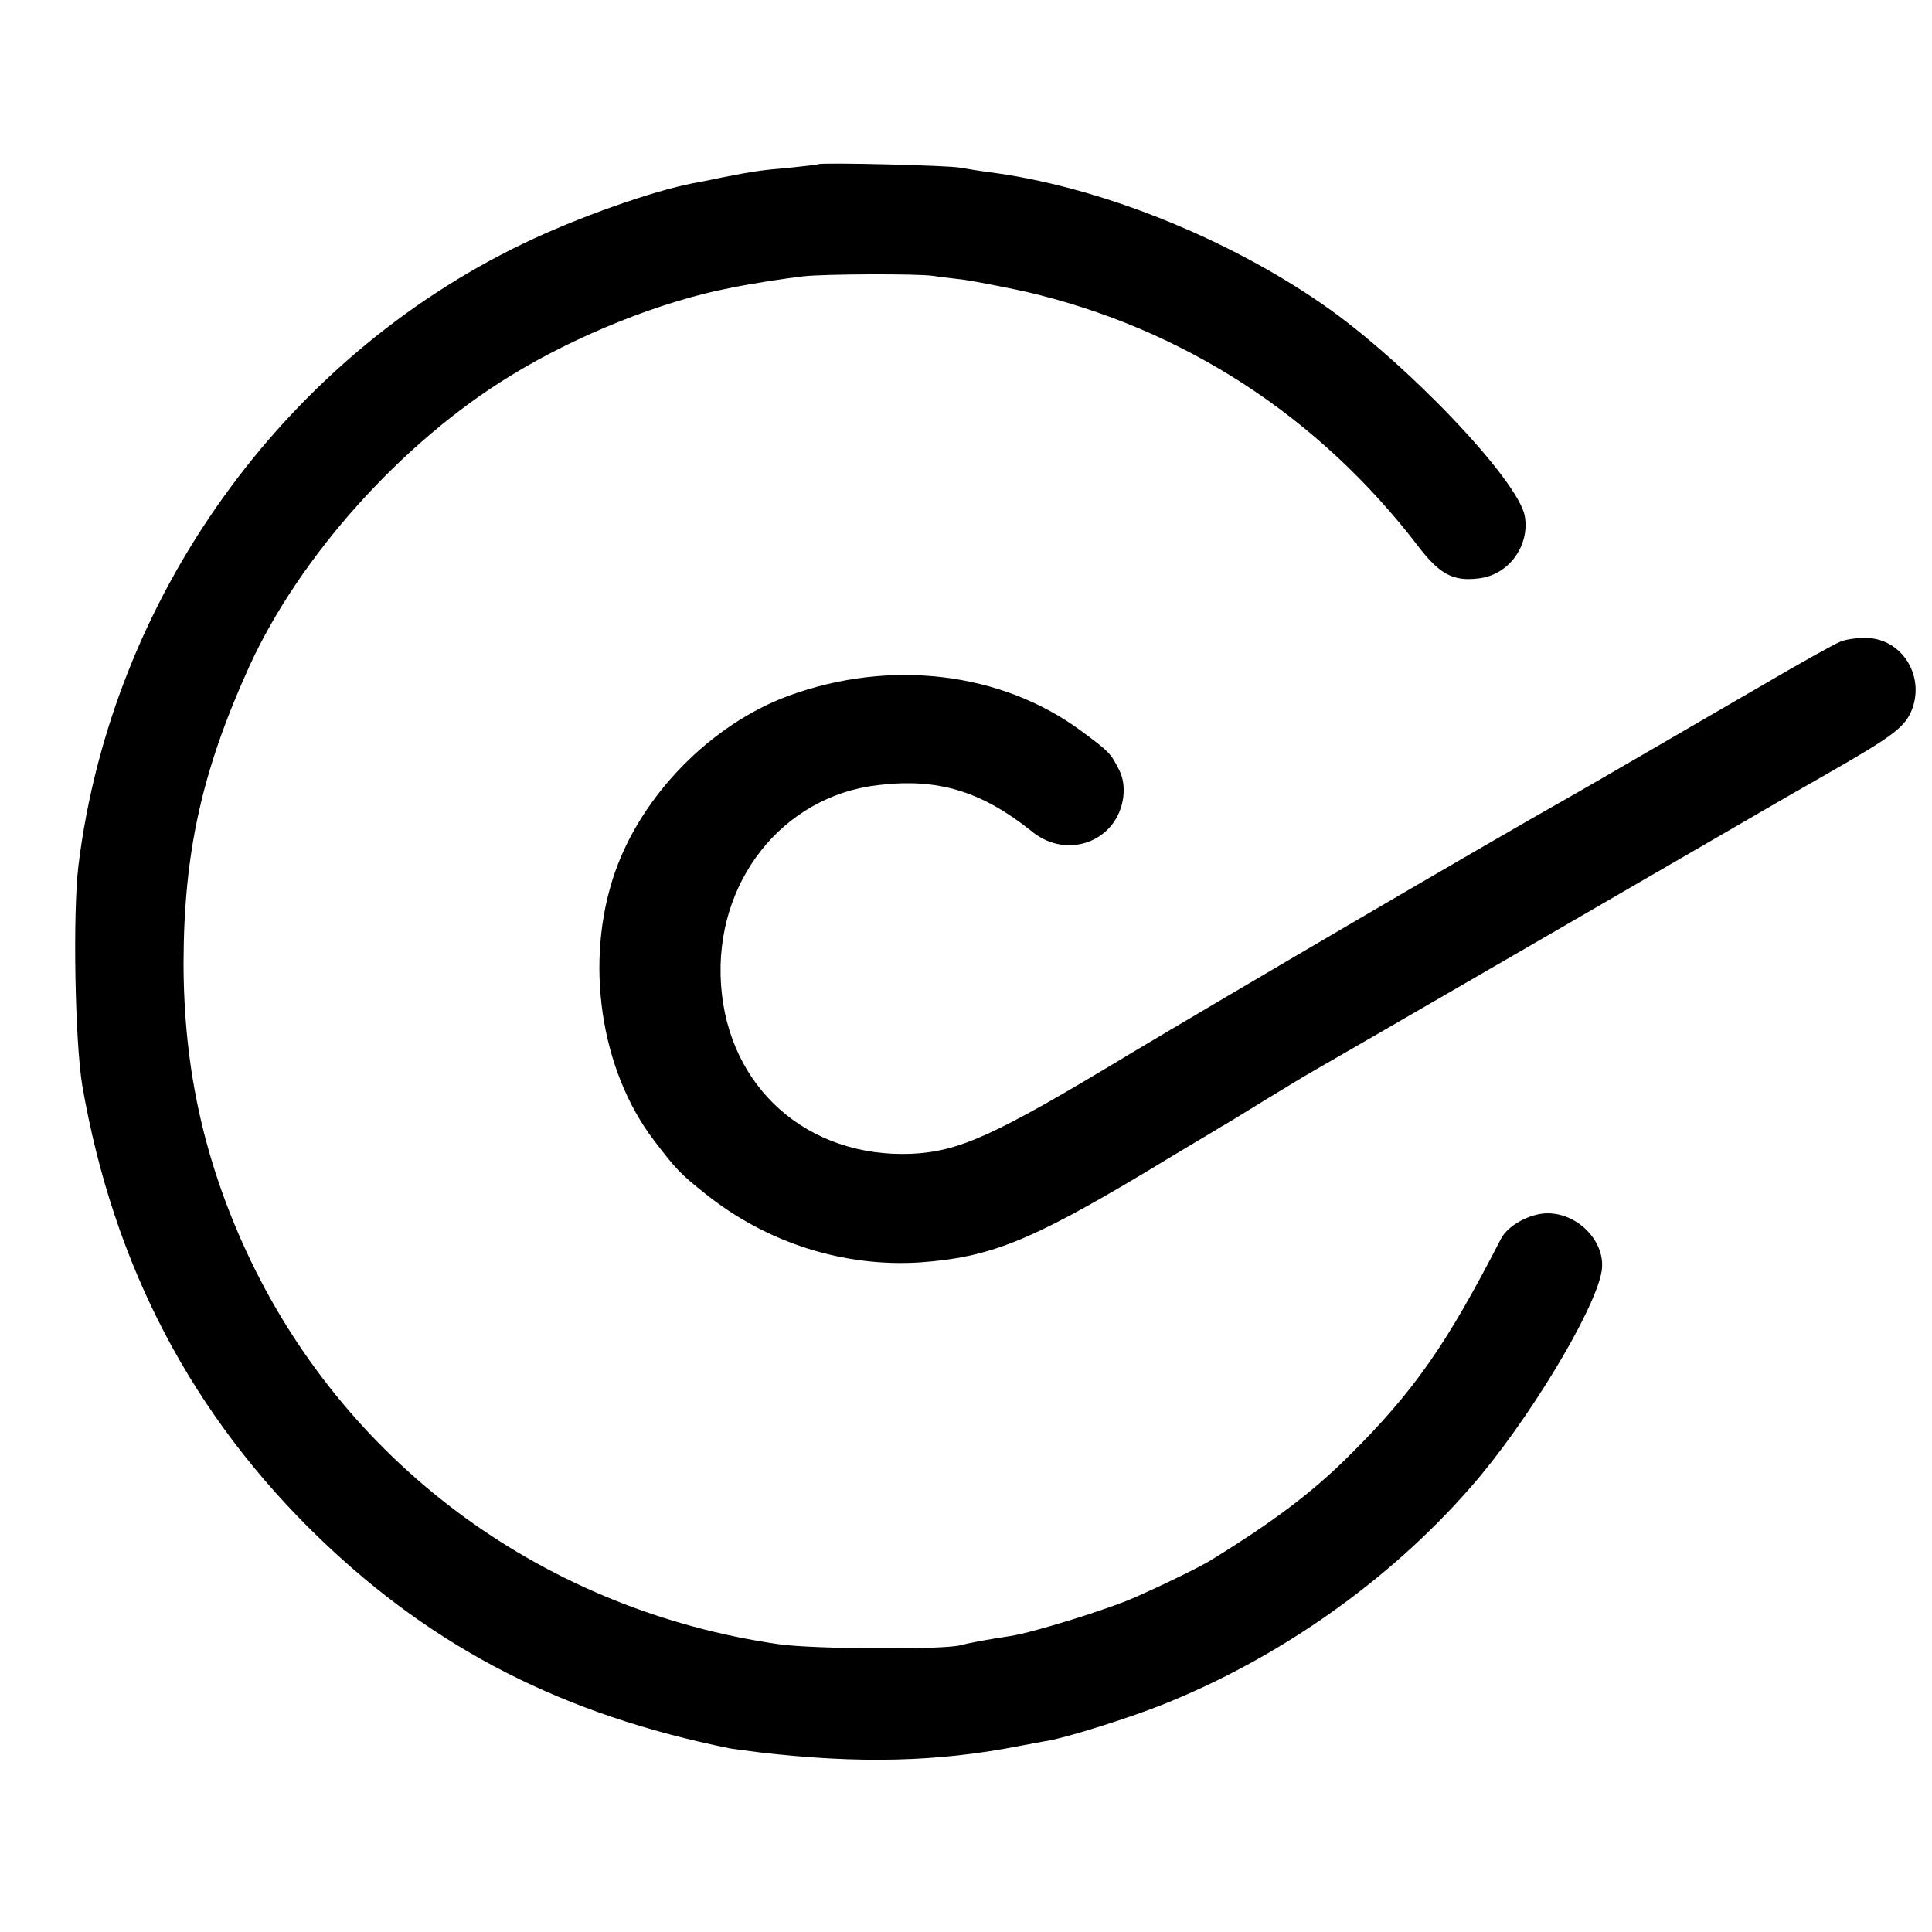
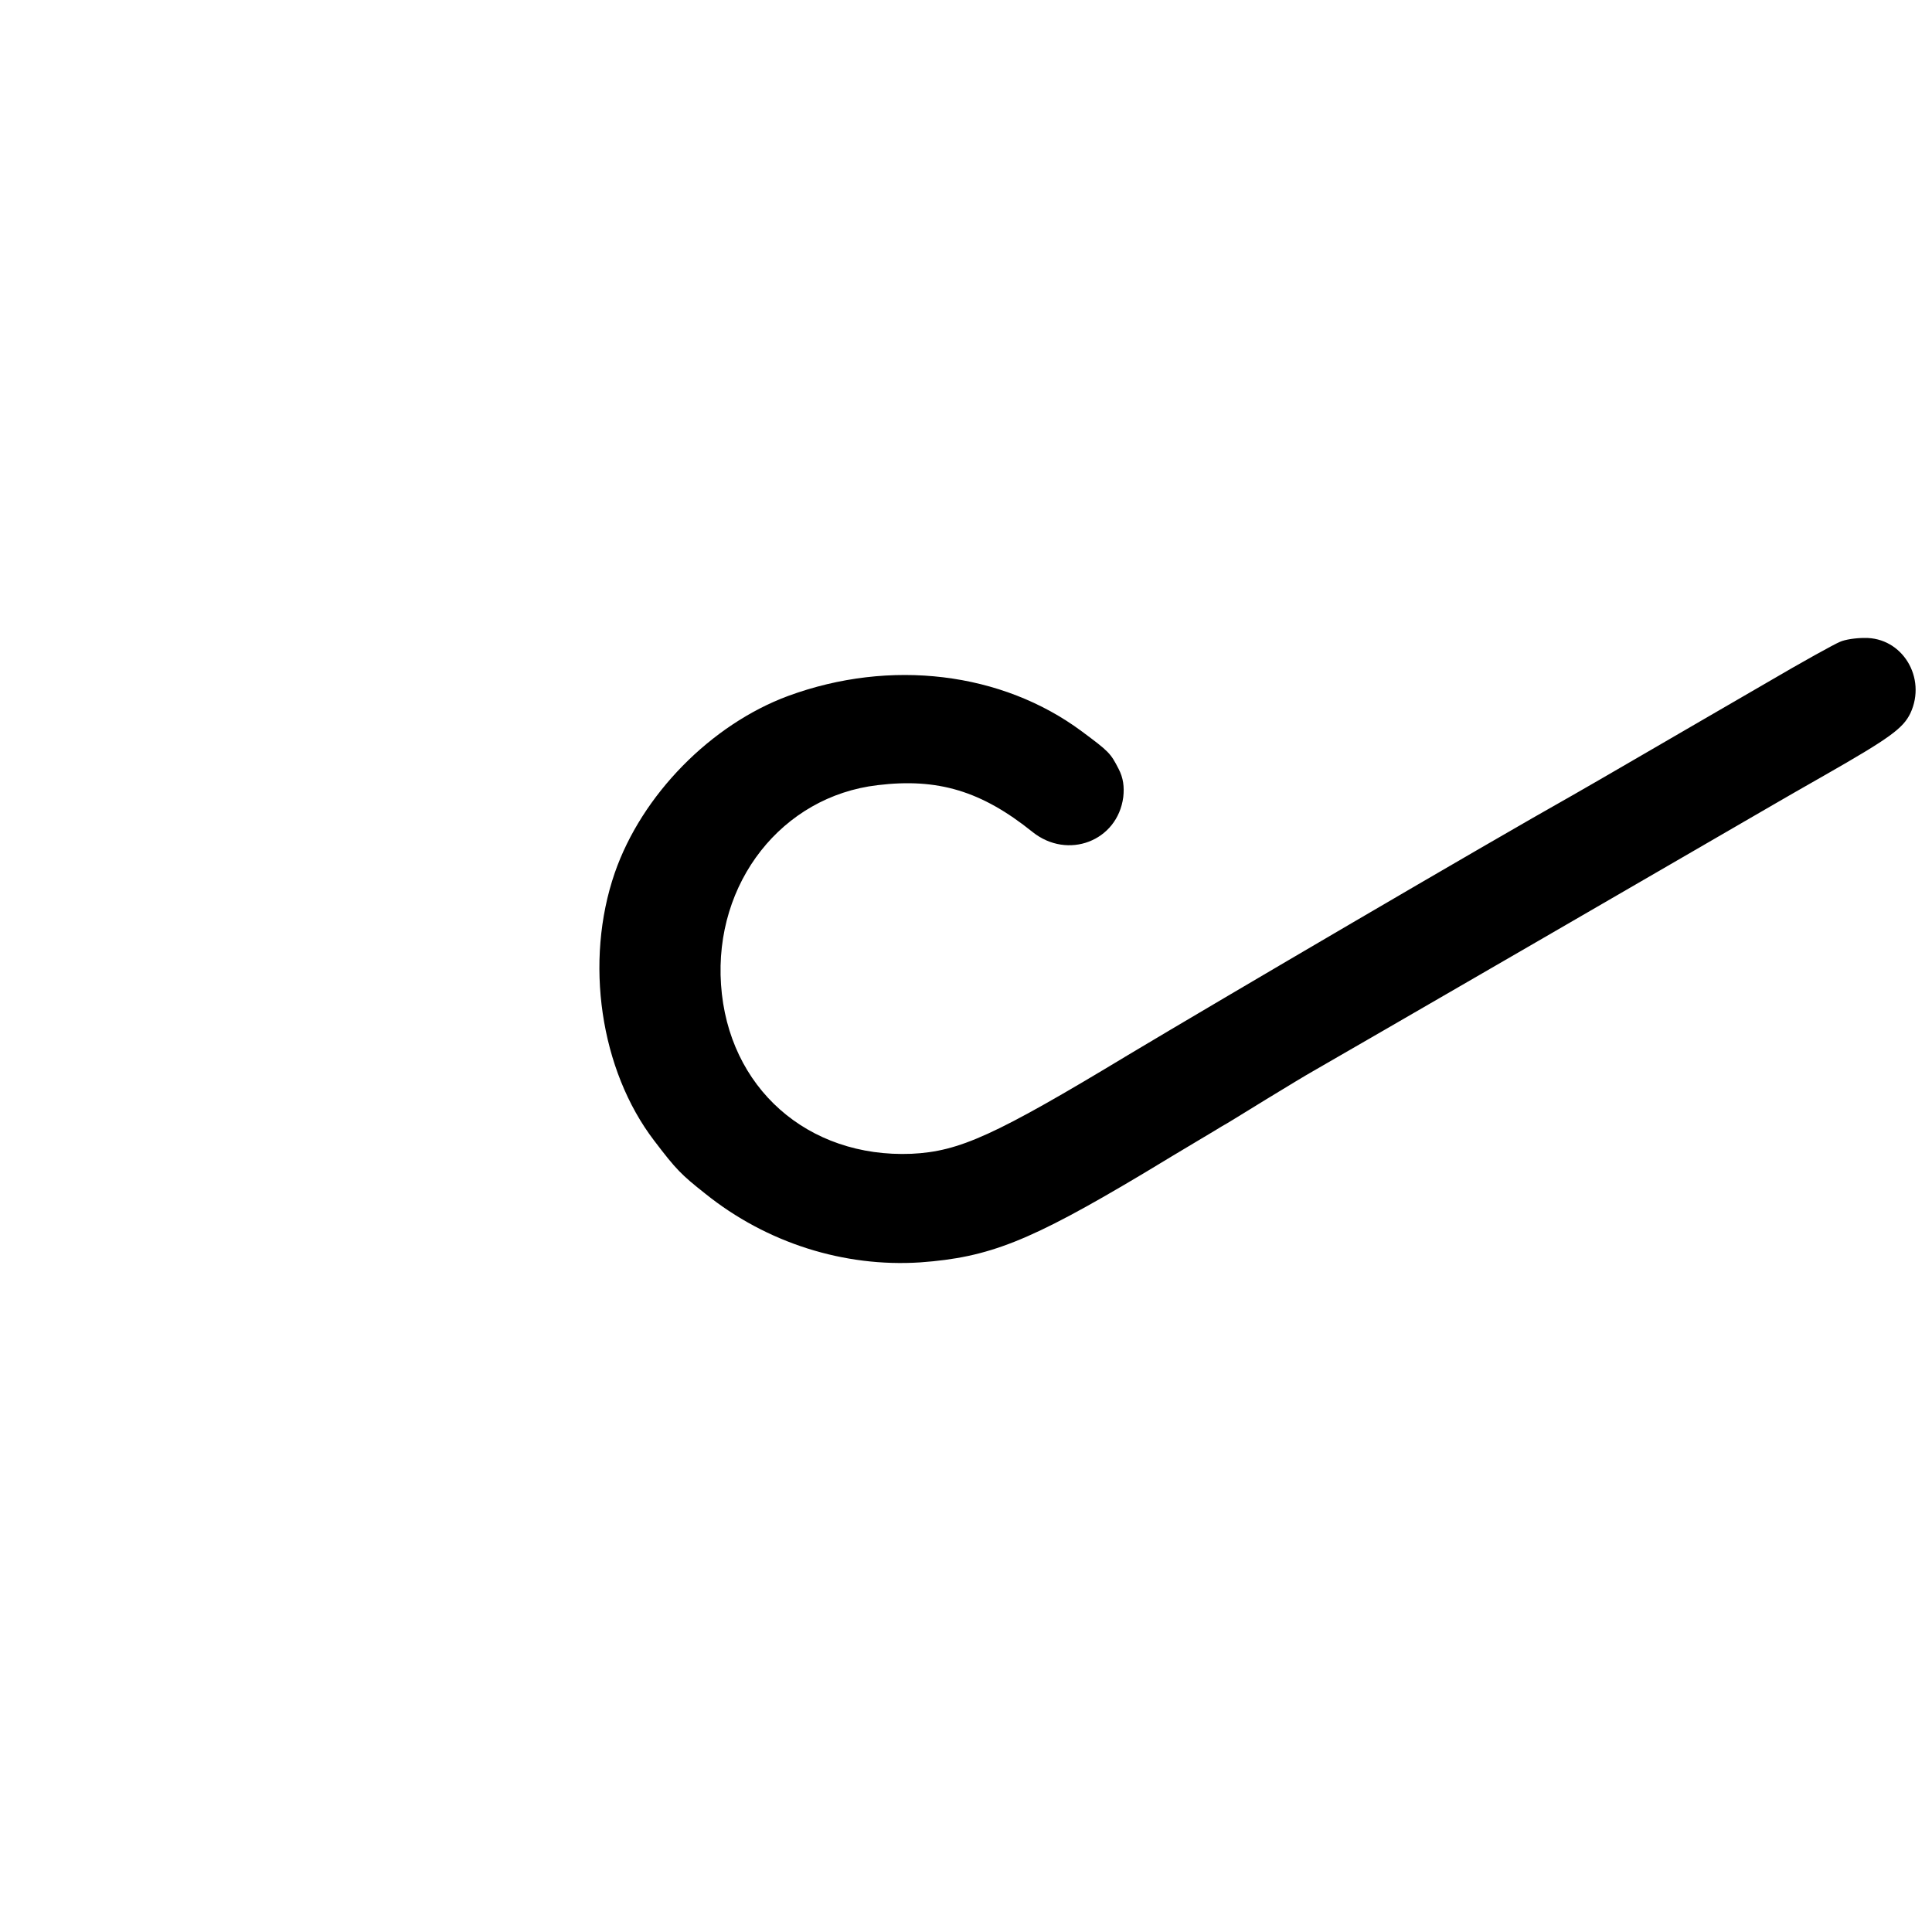
<svg xmlns="http://www.w3.org/2000/svg" version="1" width="666.667" height="666.667" viewBox="0 0 500 500">
-   <path d="M211.8 42.5c-.2.1-3.4.5-7.3.9-7.2.6-9.4.9-18 2.6-2.7.6-5.9 1.2-7 1.4-10.6 2-30.1 8.9-44 15.6C73.1 93 28.8 154.9 20.3 224c-1.5 12.4-.9 45.6 1 57 8.1 46.6 28.4 85.4 61.7 117.4 29.6 28.4 62.9 45.4 106 54.1.8.1 4.2.6 7.5 1 25.7 3 46.1 2.5 67.1-1.6 2.8-.5 6.2-1.2 7.6-1.4 5.5-1 20.7-5.8 29.3-9.2 30.3-12 58.9-32.1 80.1-56.4 14.5-16.5 32.2-45.7 33.9-55.9 1.2-7.4-5.9-15-14-15-4.5 0-10.2 3.1-12 6.5-14.2 27.6-22.5 39.5-39.4 56.3-9.6 9.5-19.1 16.7-35.6 26.9-2.5 1.6-12.3 6.4-19.8 9.7-6.7 3-26.3 9.1-32.2 10-6 .9-10.8 1.8-13 2.4-4.7 1.2-38.4 1-47.1-.3-60-8.7-110.7-45.6-136.5-99.2C53 301.4 47.5 276.9 47.5 249c.1-28.6 4.8-49.6 17-76.5 13-28.5 39.5-58.1 67.7-75.3 17.1-10.5 39.1-19.3 56.9-22.7 5.9-1.2 13.8-2.4 18.9-3 5.4-.6 29.6-.7 33.5-.1 1.1.2 4.7.6 8 1 3.3.5 10.5 1.9 16 3.1 40.8 9.5 75.9 32.3 101.7 66.1 5.4 7 8.9 8.9 15.4 8.1 7.8-.8 13.4-8.5 12-16.2-1.8-9.4-30.9-39.9-52.1-54.6-25.5-17.7-58.9-30.9-87-34.4-2.2-.3-5.3-.8-7-1.1-2.8-.6-36.1-1.4-36.7-.9z" />
  <path d="M476.2 166.1c-1.3.5-9.8 5.2-19 10.6-9.2 5.3-23.4 13.6-31.7 18.4-8.2 4.8-16.6 9.6-18.5 10.7-22.4 12.6-91.1 52.9-115 67.2-34.6 20.9-43.7 25-56.1 25.6-26.9 1.1-47.5-17.1-49.3-43.8-1.8-26.4 15.8-48.7 40.5-51.6 15.6-1.9 26.9 1.5 40.1 12.1 9.1 7.3 22 2.4 23.5-9 .3-2.7 0-5-1.2-7.3-2.1-4.1-2.5-4.5-9.5-9.7-20.7-15.4-49.6-18.9-76-9.2-20 7.4-37.9 25.6-44.9 45.8-7.9 22.9-3.8 51 10.2 69.3 5.7 7.5 7 8.8 13.2 13.7 15.9 12.8 36 19.1 55.7 17.8 17.8-1.3 28.2-5.4 57.7-23 10.2-6.2 19.4-11.6 20.3-12.2 1-.5 6.1-3.7 11.5-7s10.7-6.5 11.8-7.1c2-1.1 114.6-66.3 119.7-69.3 1.5-.9 7.3-4.2 12.9-7.4 17-9.7 20.4-12.2 22.3-16.1 4.3-9.2-2.1-19.7-11.9-19.5-2.2 0-5 .4-6.3 1z" />
</svg>